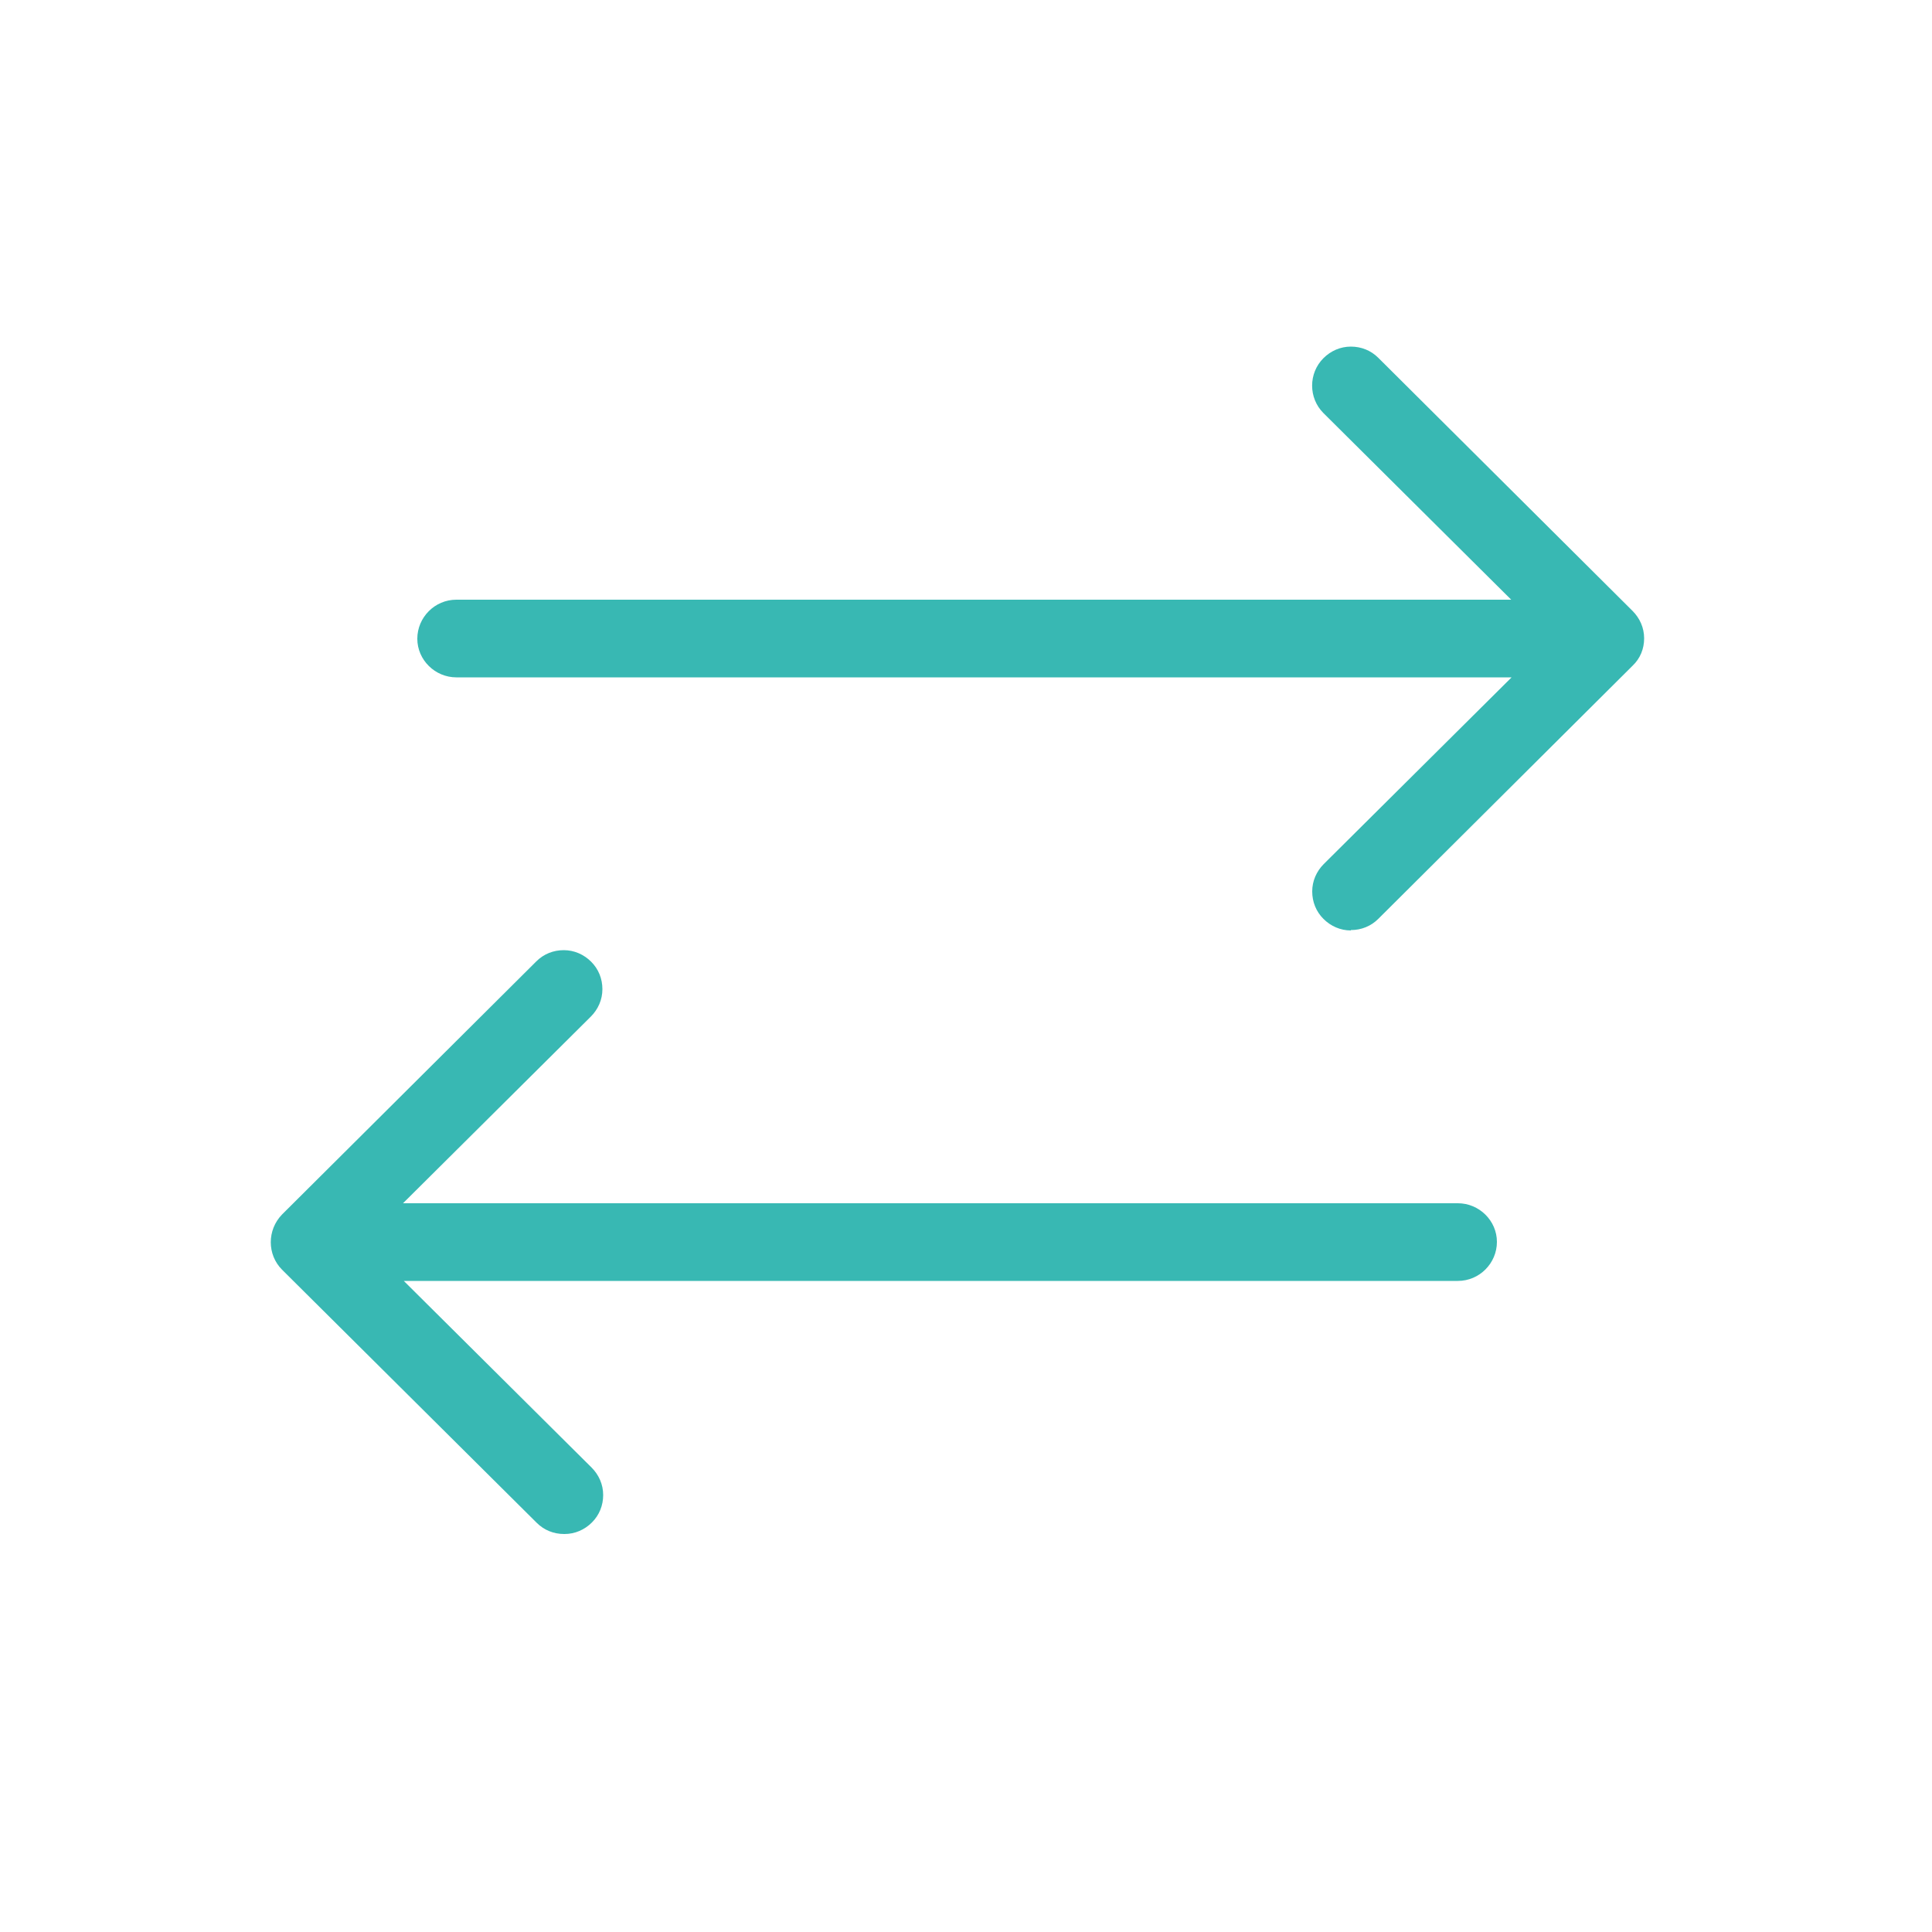
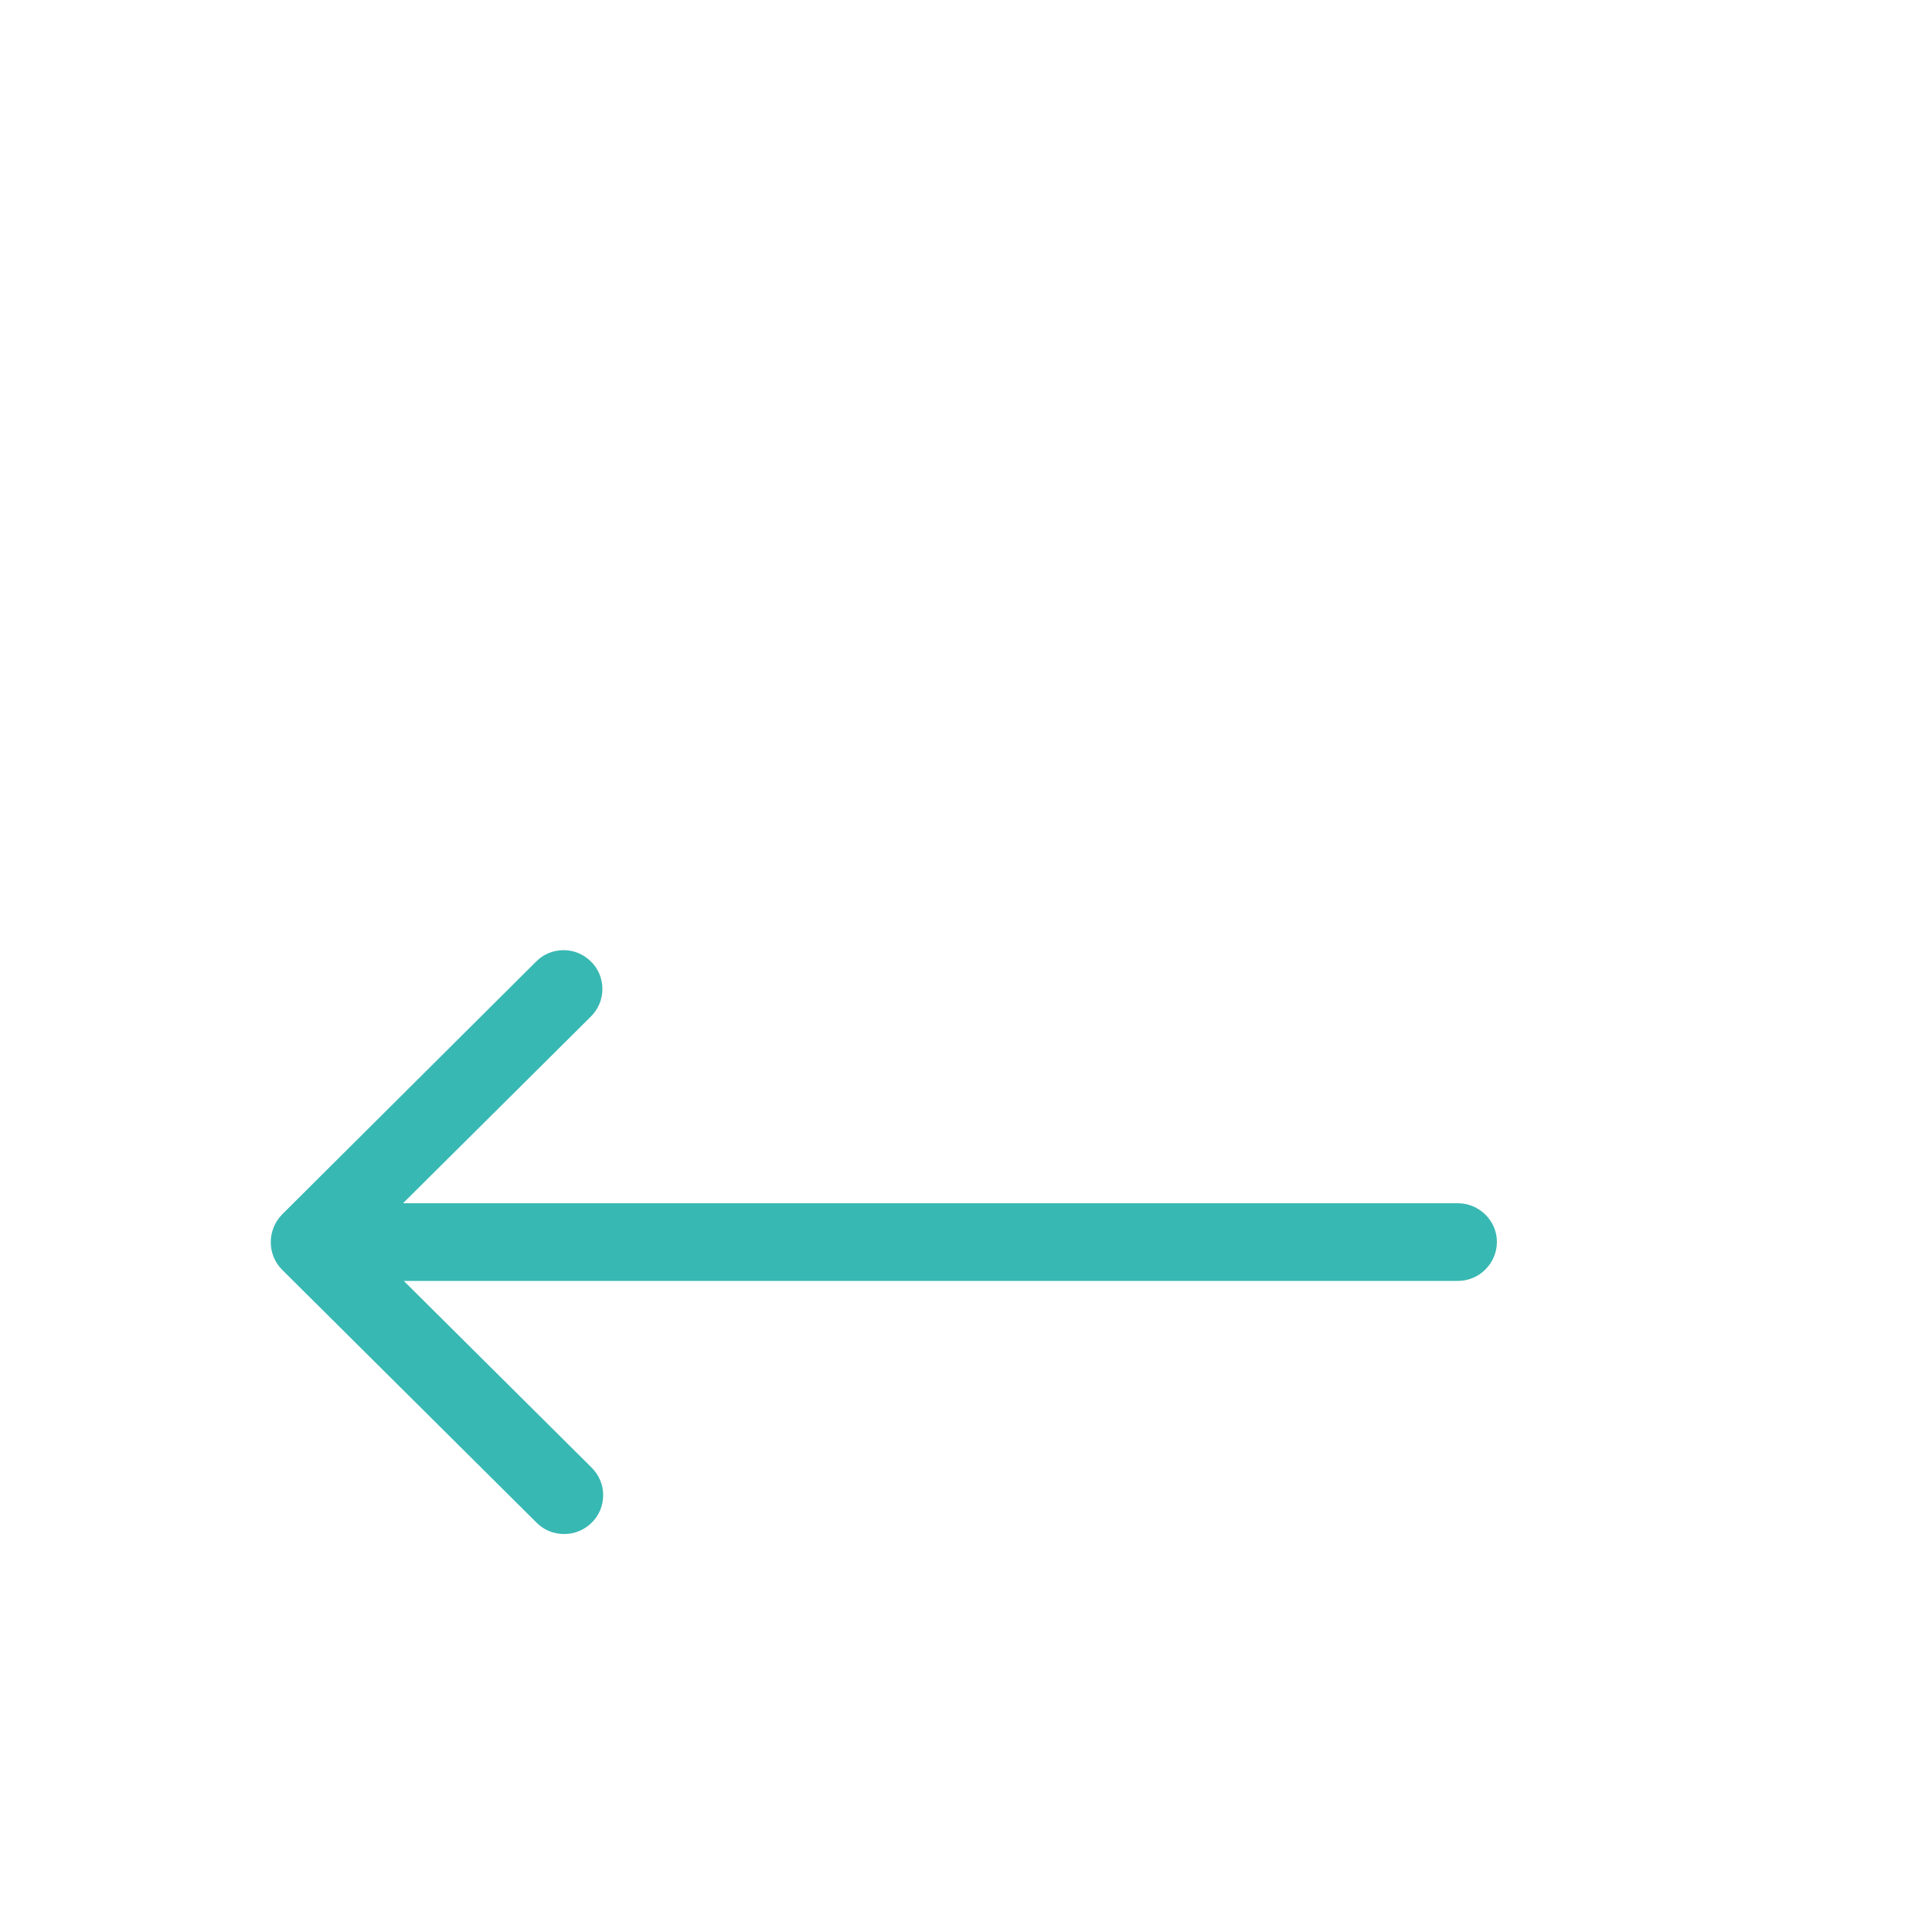
<svg xmlns="http://www.w3.org/2000/svg" viewBox="0 0 50 50">
  <g fill="#38b8b3">
-     <path d="m34.96 24.08c-.27 0-.52-.11-.71-.3s-.29-.44-.29-.71.11-.52.3-.71l4.86-4.83h-27.31c-.55 0-1.01-.45-1.01-1s.45-1.01 1.01-1.01h27.3l-4.86-4.83c-.39-.39-.39-1.03 0-1.42.19-.19.44-.3.71-.3s.52.1.71.29l6.58 6.55c.19.19.3.44.3.71s-.1.52-.3.71l-6.58 6.55c-.19.19-.44.29-.71.29z" />
    <path d="m14.6 39.7c-.27 0-.52-.1-.71-.29l-6.59-6.55c-.39-.39-.39-1.03 0-1.43l6.58-6.55c.19-.19.44-.29.71-.29s.52.11.71.3.29.44.29.71-.11.52-.3.71l-4.86 4.83h27.3c.55 0 1.01.45 1.01 1s-.45 1.01-1.01 1.01h-27.28l4.86 4.83c.19.19.3.44.3.71s-.1.52-.29.71-.44.3-.71.3z" />
  </g>
</svg>